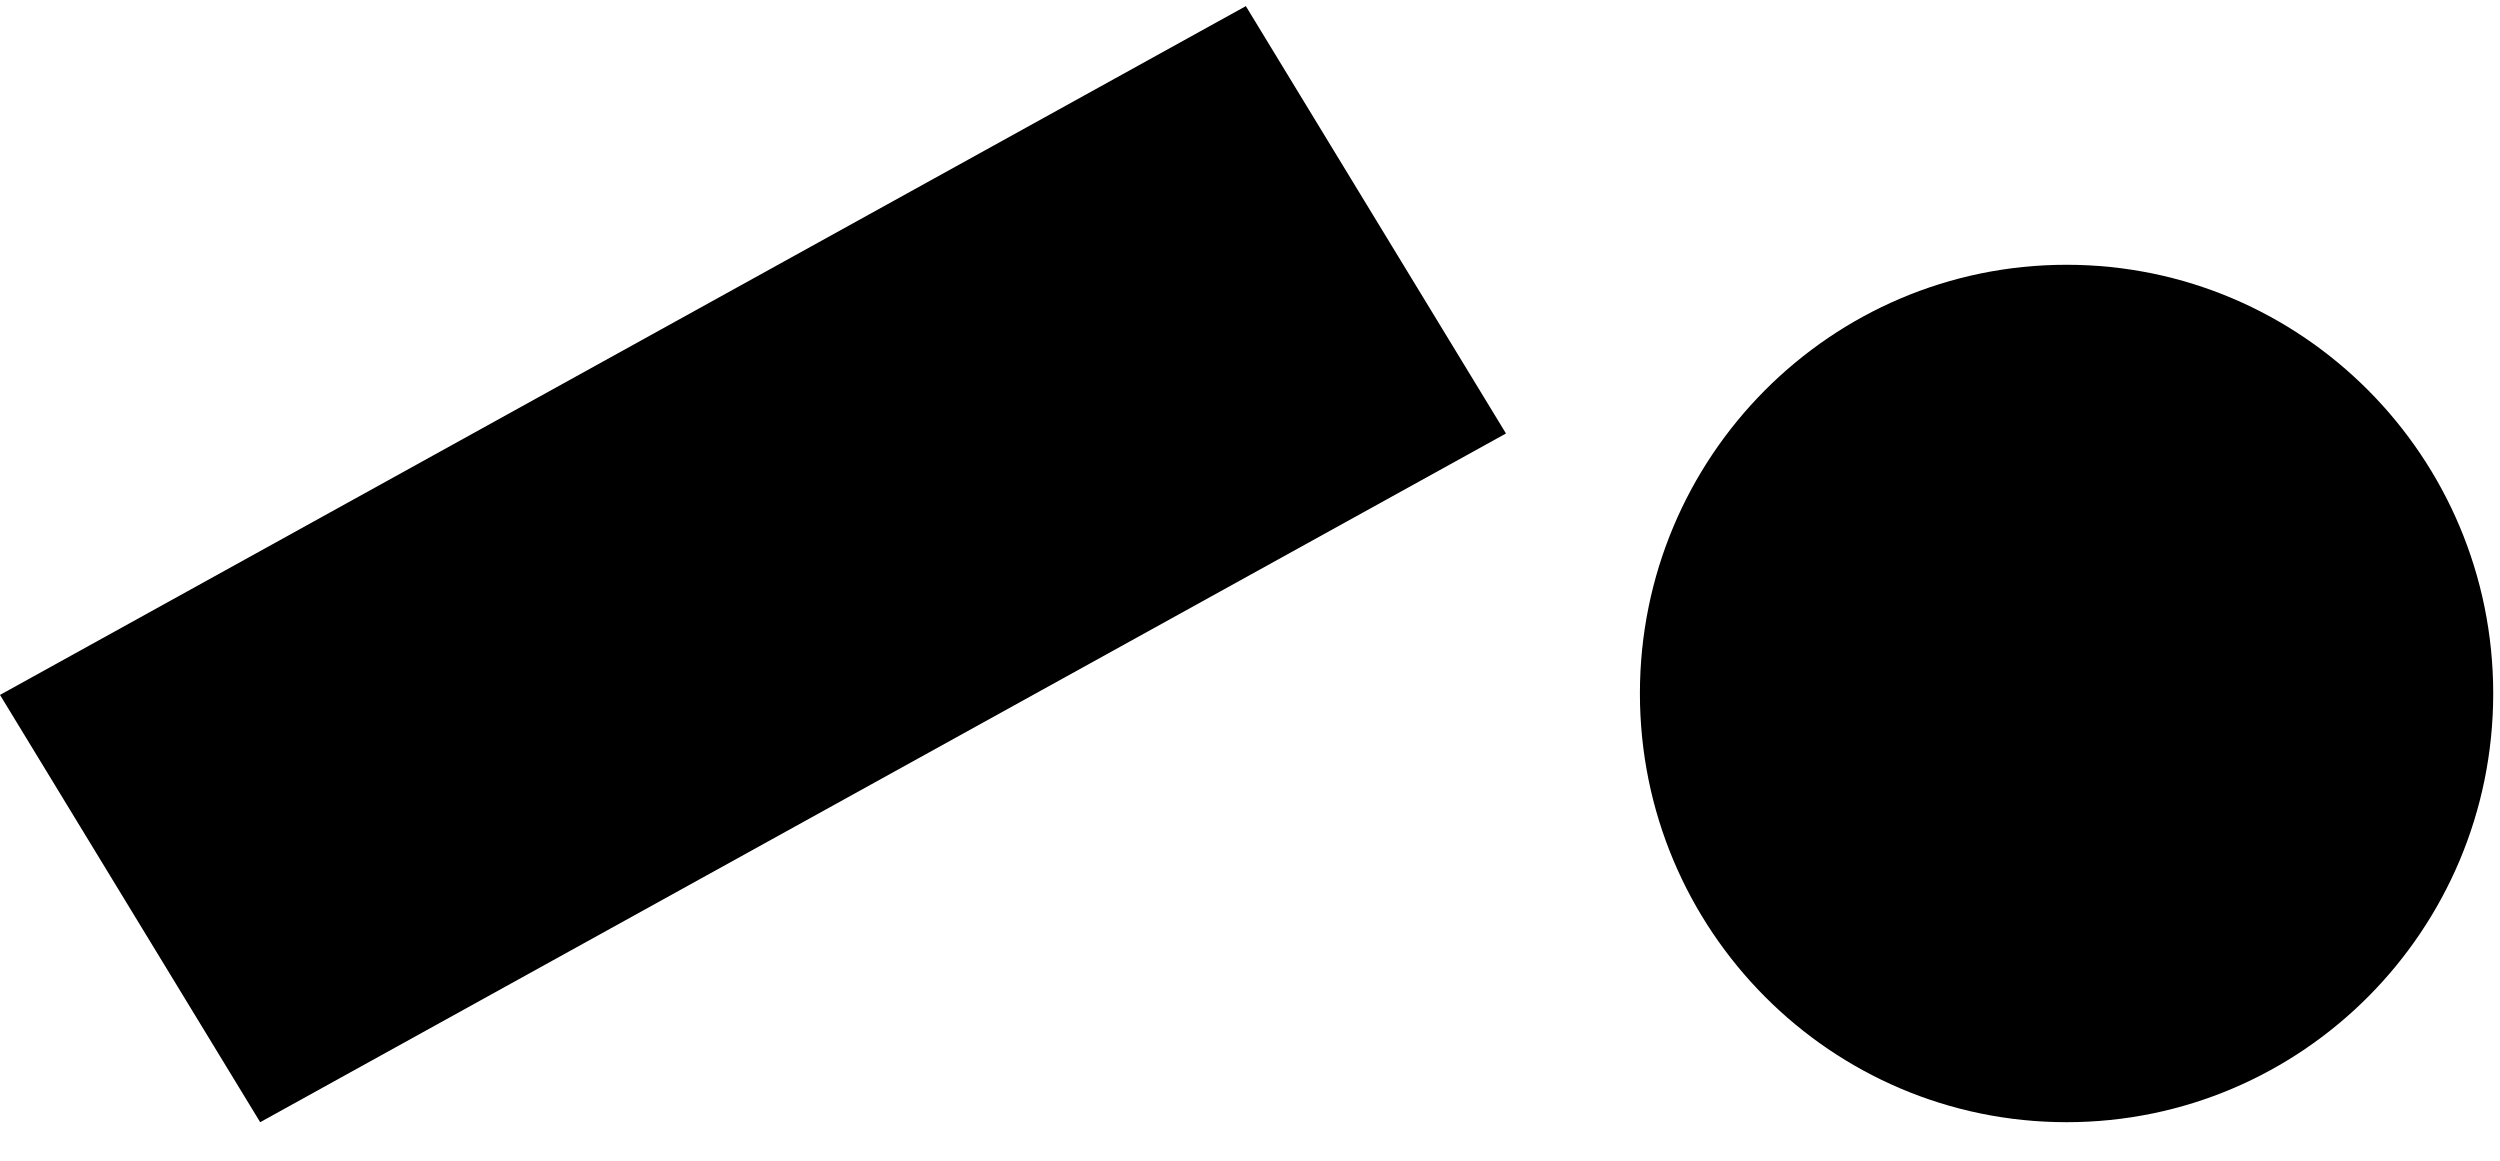
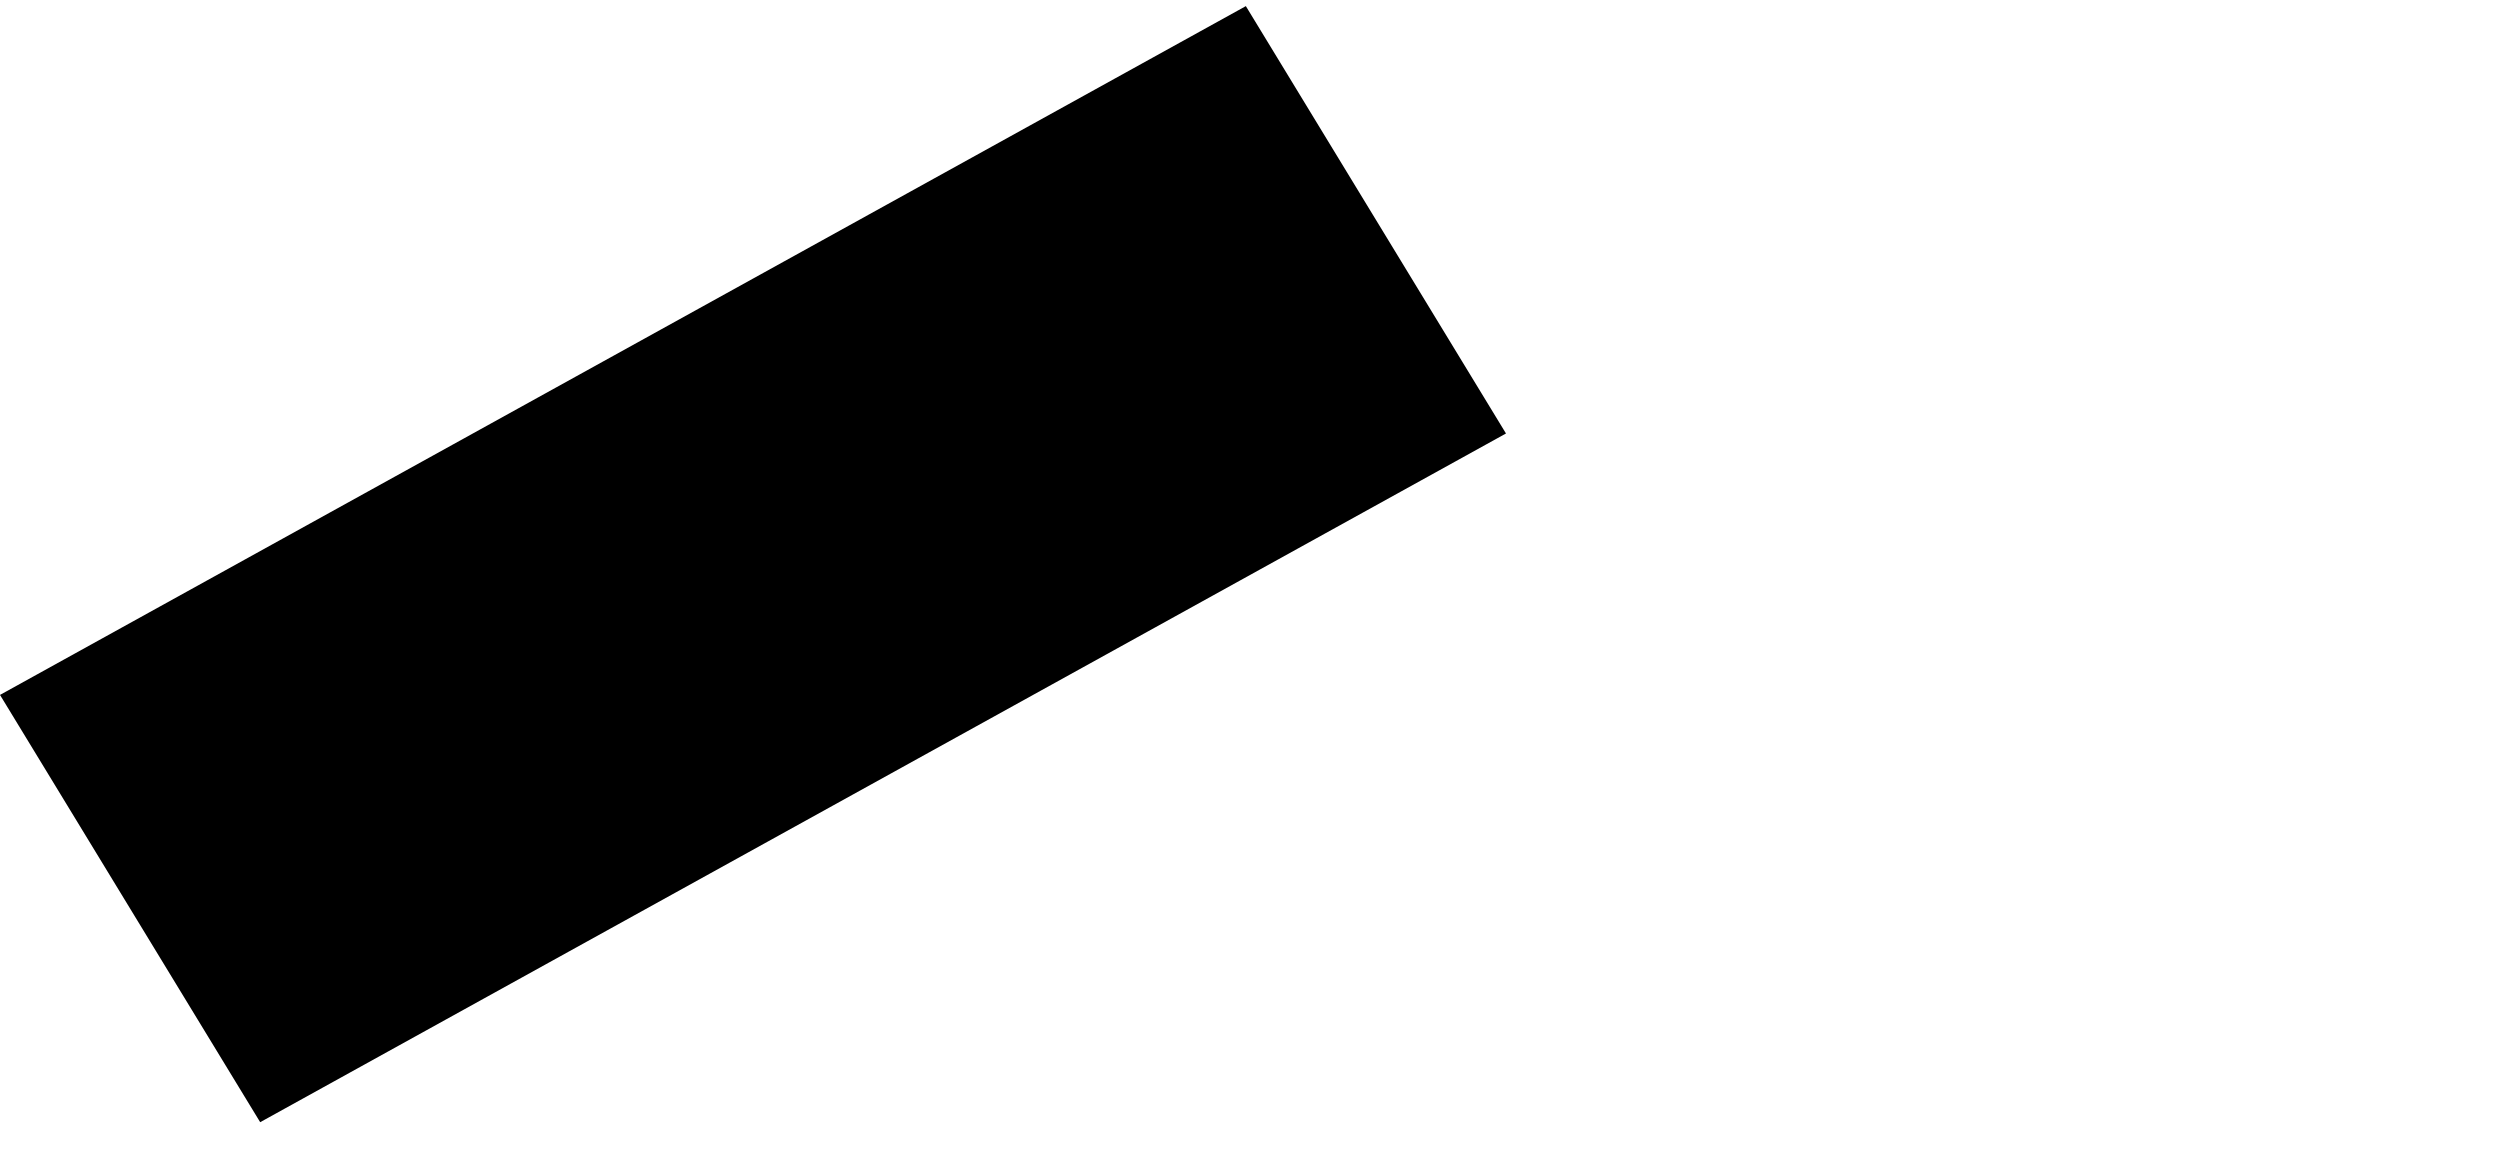
<svg xmlns="http://www.w3.org/2000/svg" width="56" height="26" viewBox="0 0 56 26" fill="none">
-   <path d="M46.291 25.137C51.569 25.137 55.848 20.838 55.848 15.534C55.848 10.23 51.569 5.931 46.291 5.931C41.013 5.931 36.734 10.23 36.734 15.534C36.734 20.838 41.013 25.137 46.291 25.137Z" fill="black" />
  <path d="M5.828 25.137L0 15.566L27.907 0.137L33.734 9.71L5.828 25.137Z" fill="black" />
</svg>